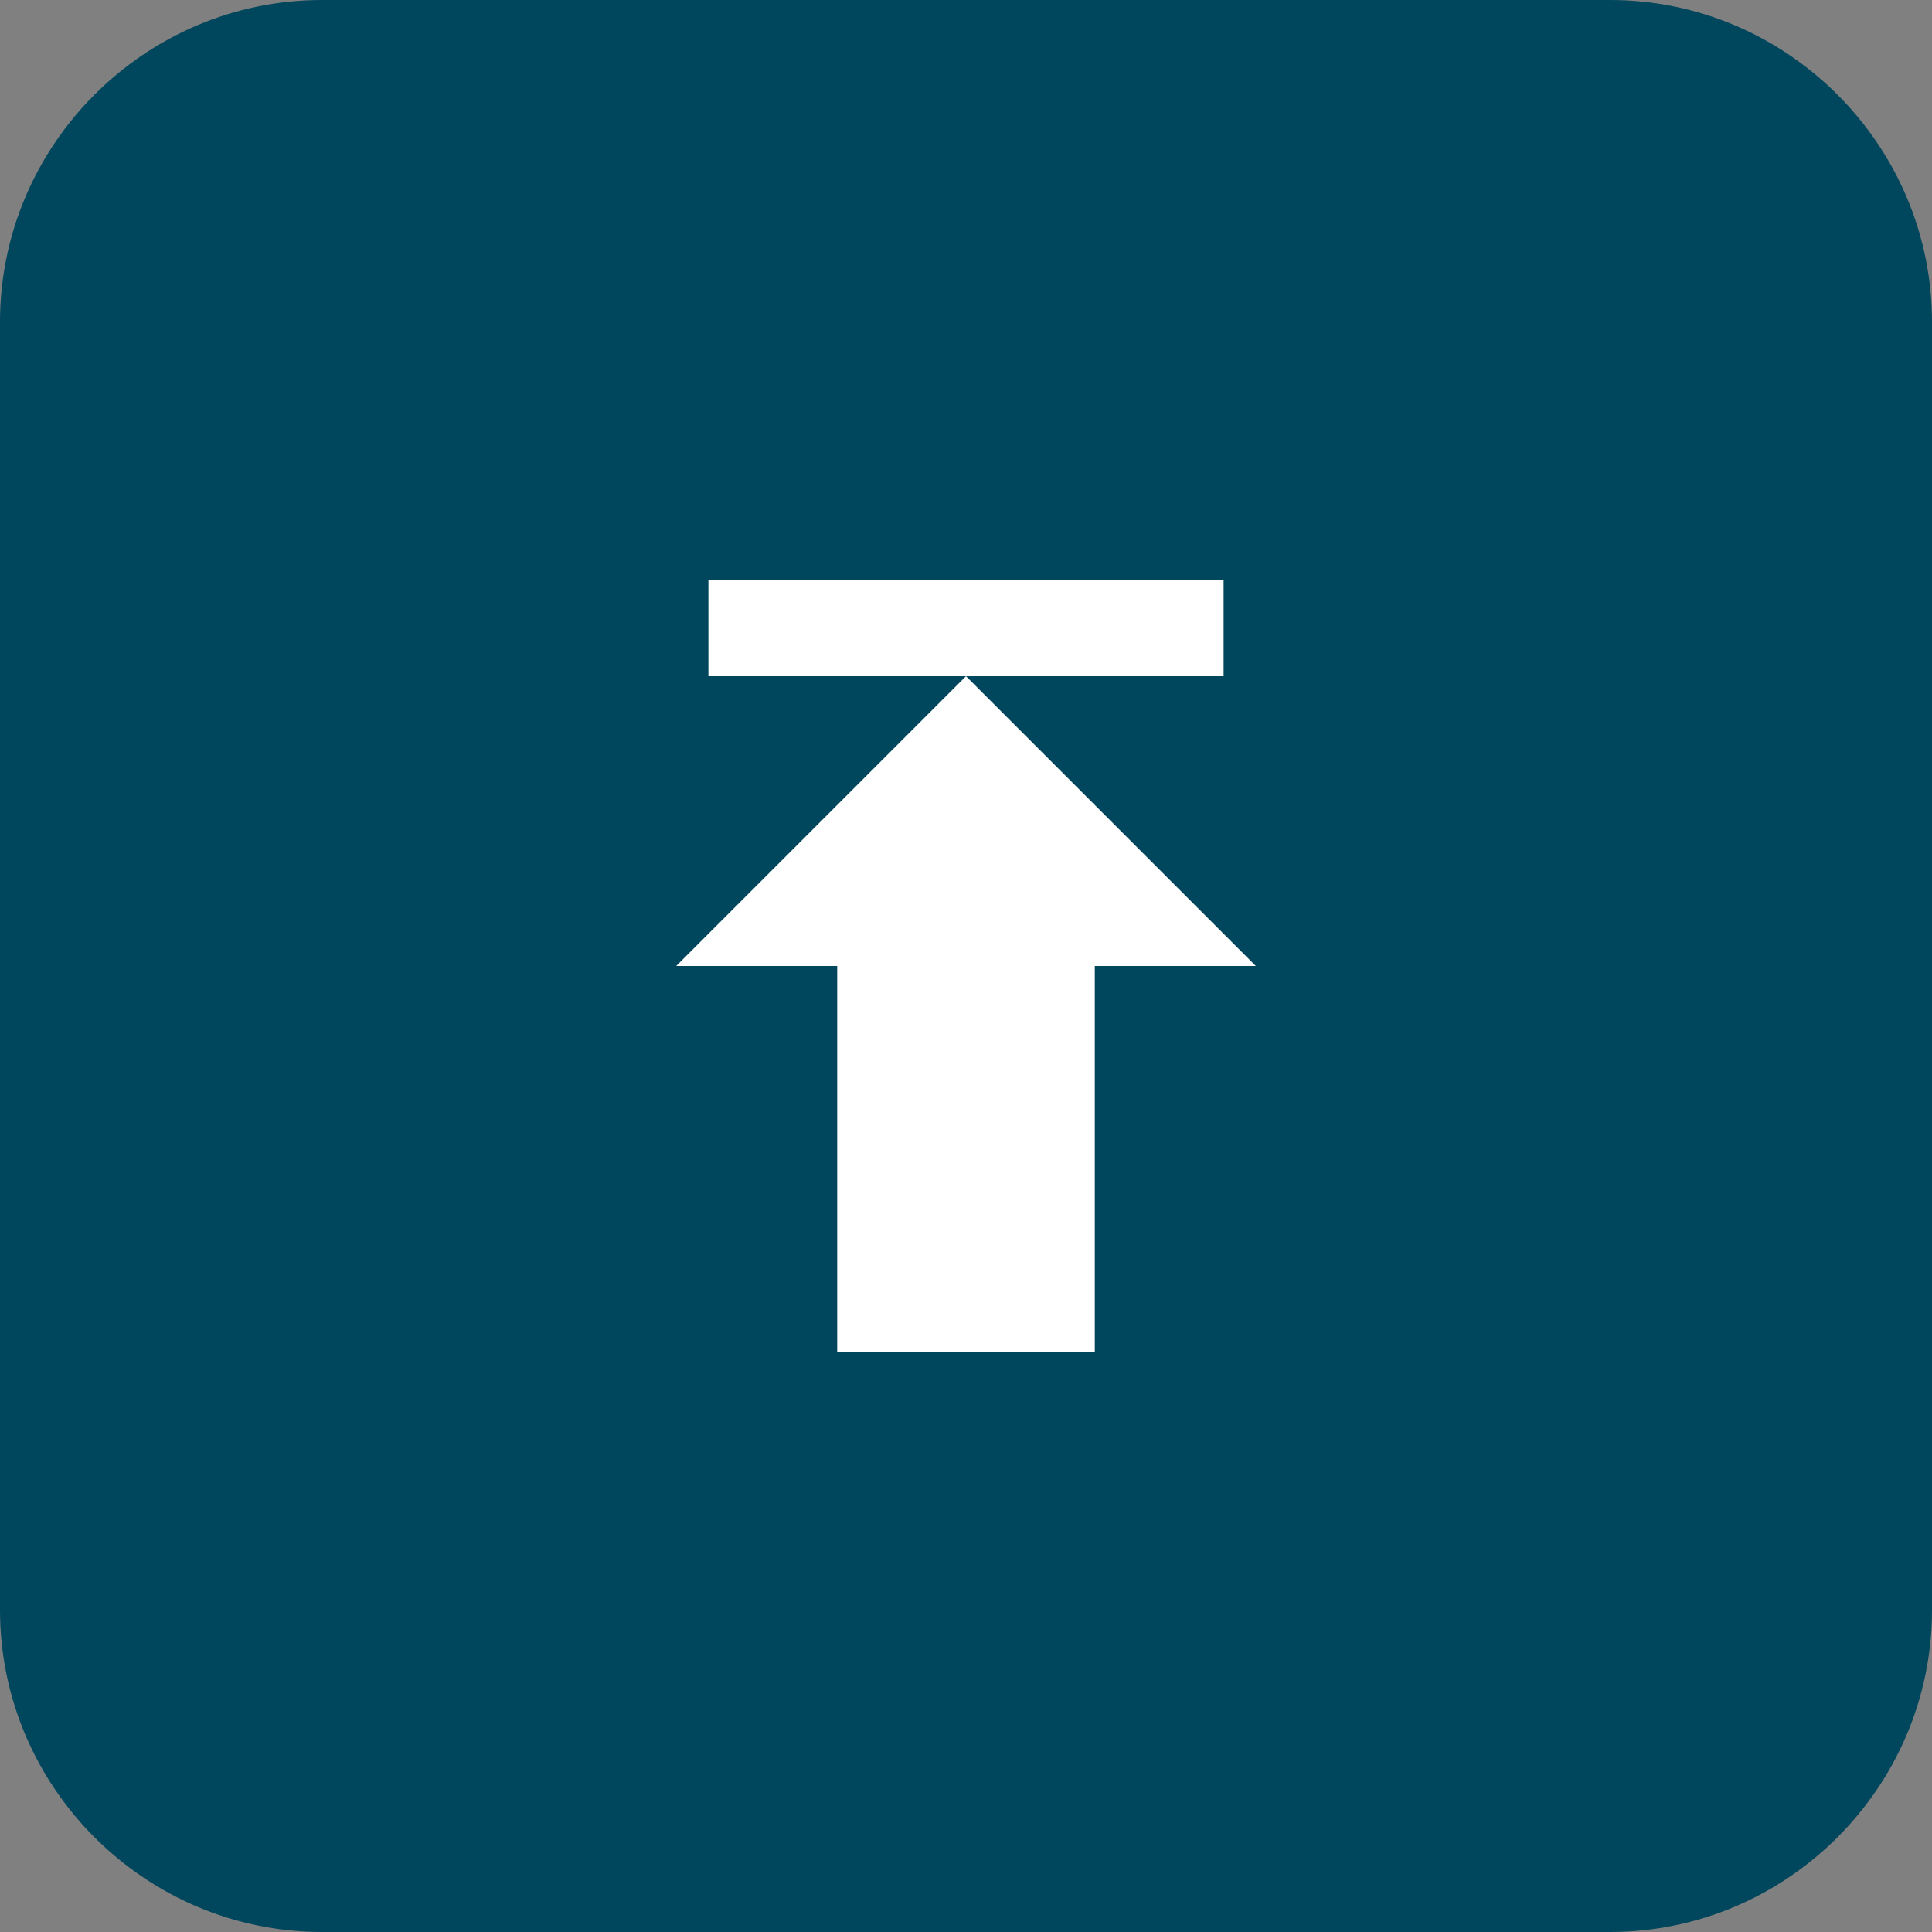
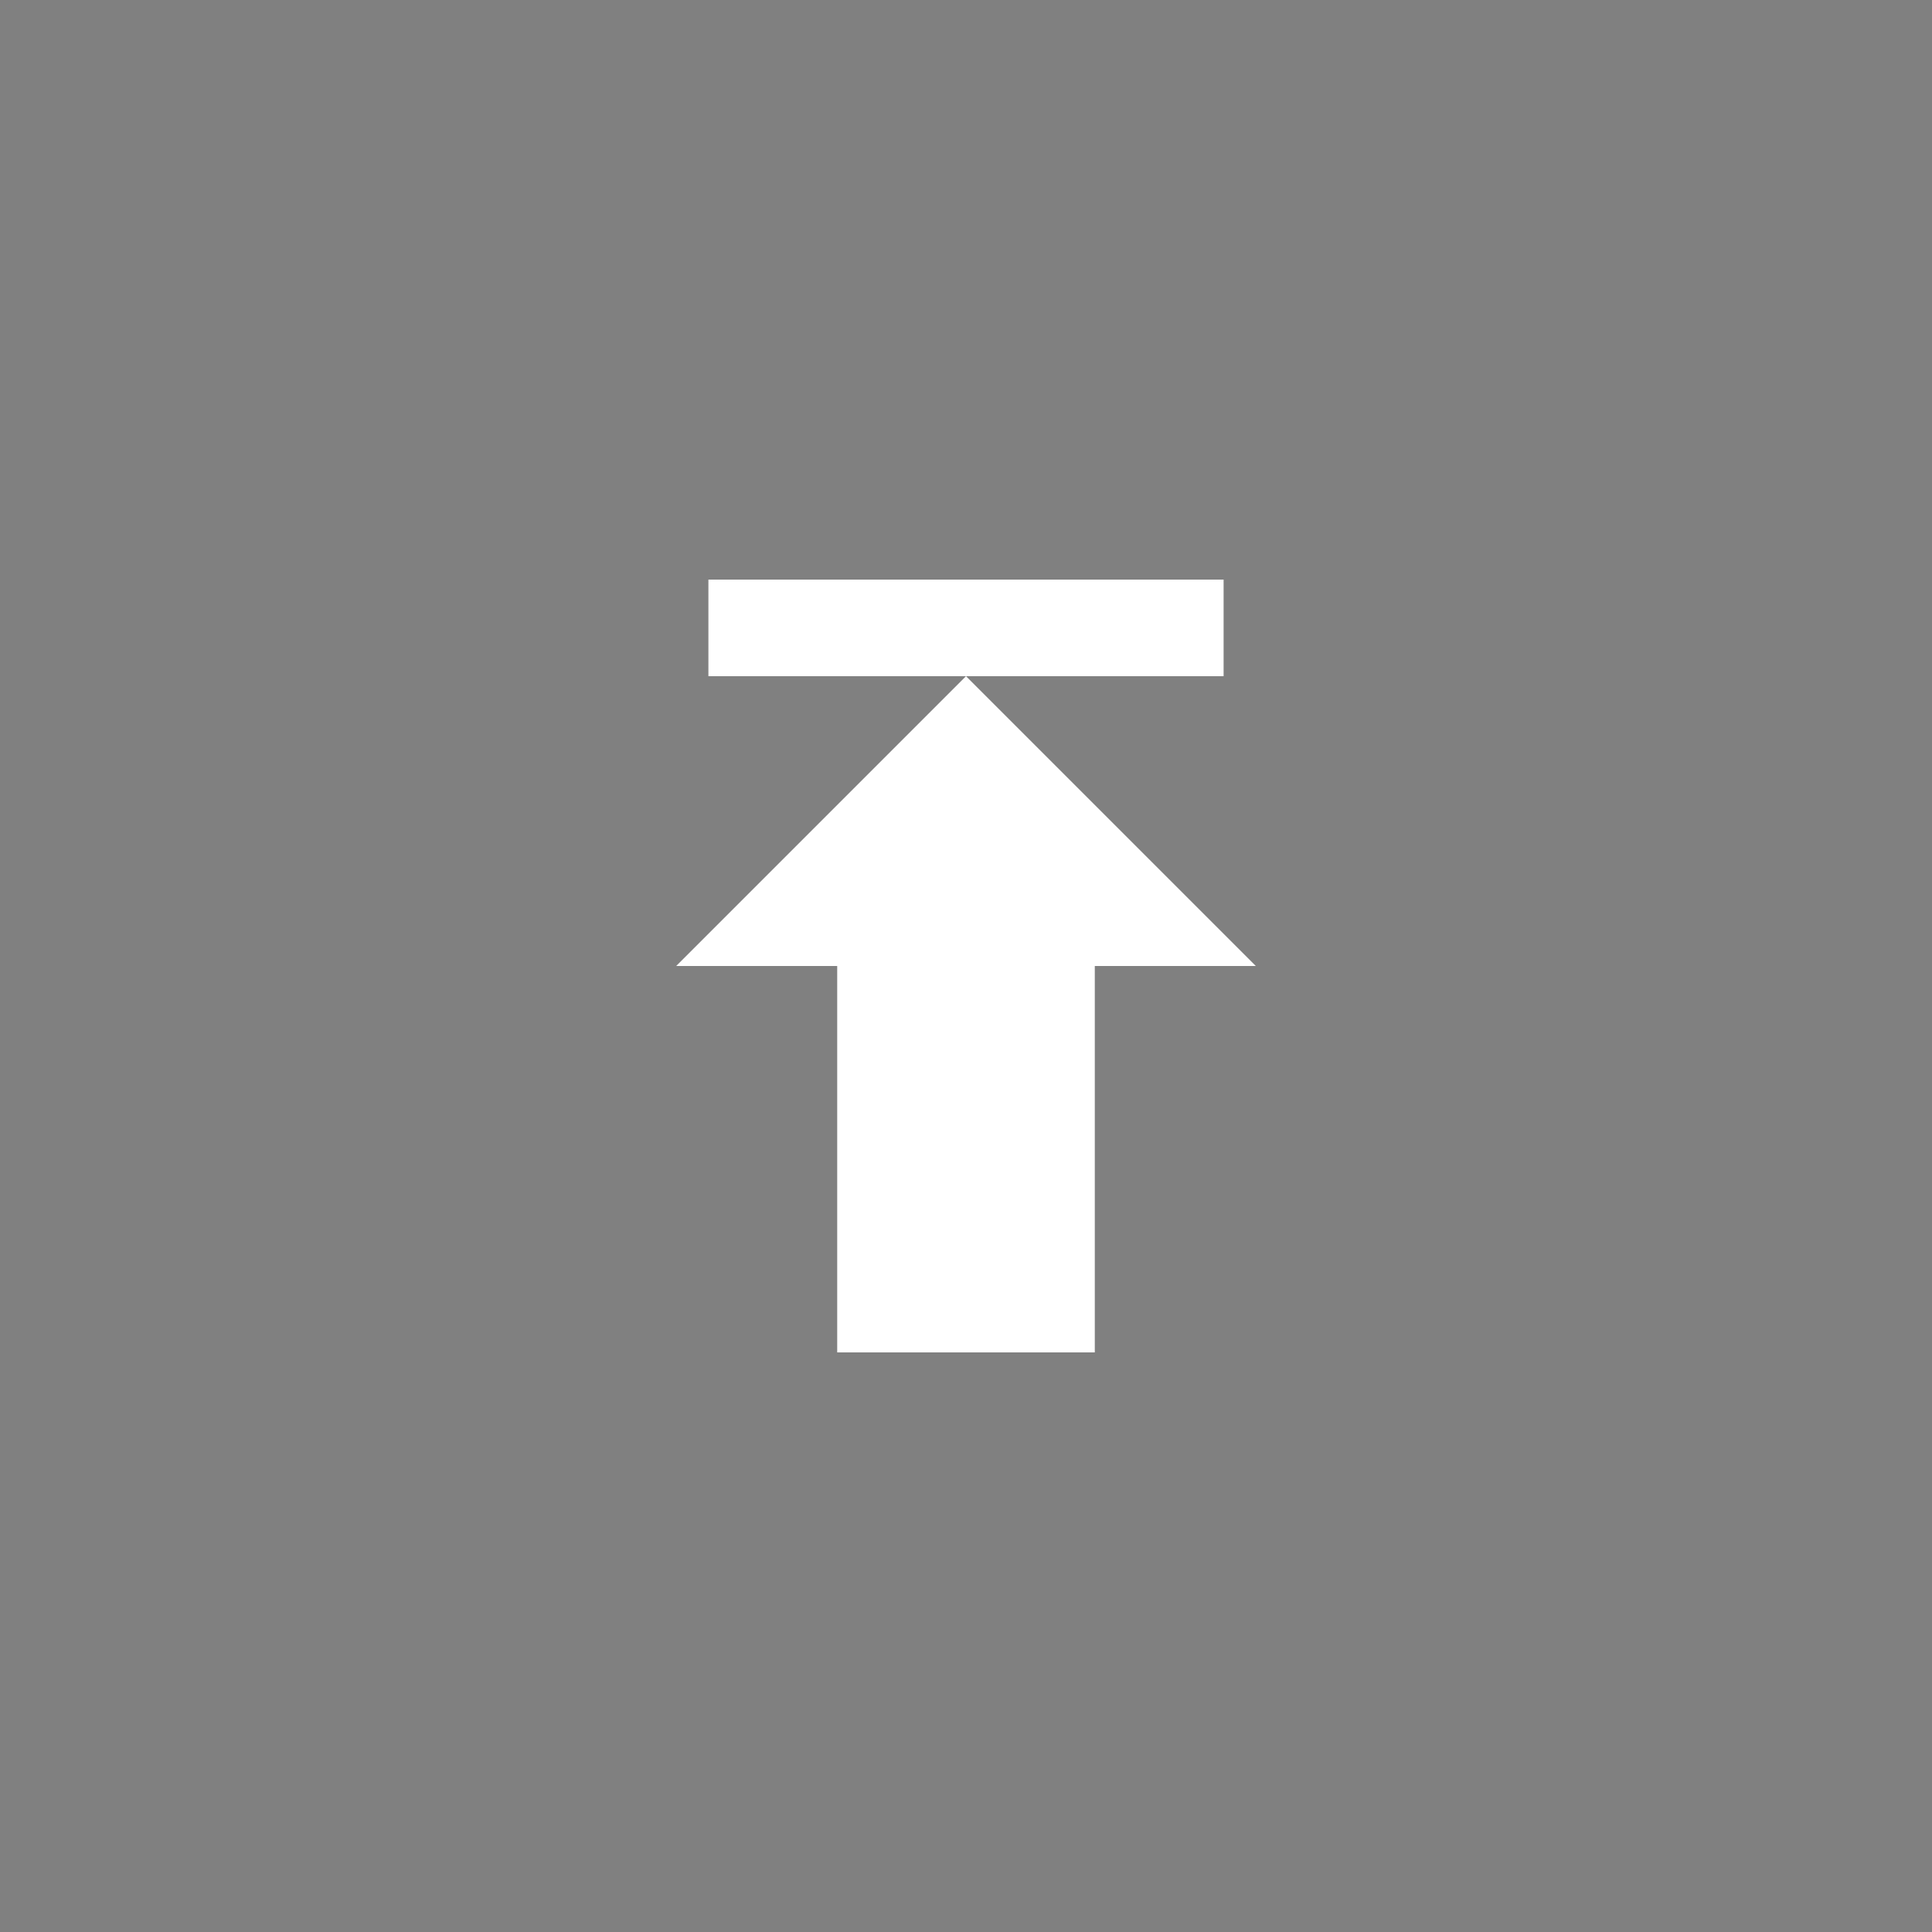
<svg xmlns="http://www.w3.org/2000/svg" width="60px" height="60px" version="1.1" id="レイヤー_1" x="0px" y="0px" viewBox="0 0 60 60" style="enable-background:new 0 0 60 60;" xml:space="preserve">
  <rect x="0" y="0" width="60" height="60" fill="#808080" stroke="none" />
  <style type="text/css">
	.st0{fill:#00465C;}
	.st1{fill:#FFFFFF;}
</style>
  <g>
    <g>
      <g>
        <g>
-           <path class="st0" d="M50,0c5.5,0,10,4.5,10,10v40c0,5.5-4.5,10-10,10H10C4.5,60,0,55.5,0,50V10C0,4.5,4.5,0,10,0H50z" />
-         </g>
+           </g>
      </g>
    </g>
    <path class="st1" d="M26,30h-5l9-9l9,9h-5v12h-8V30z M22,18v3h16v-3H22z" />
  </g>
</svg>